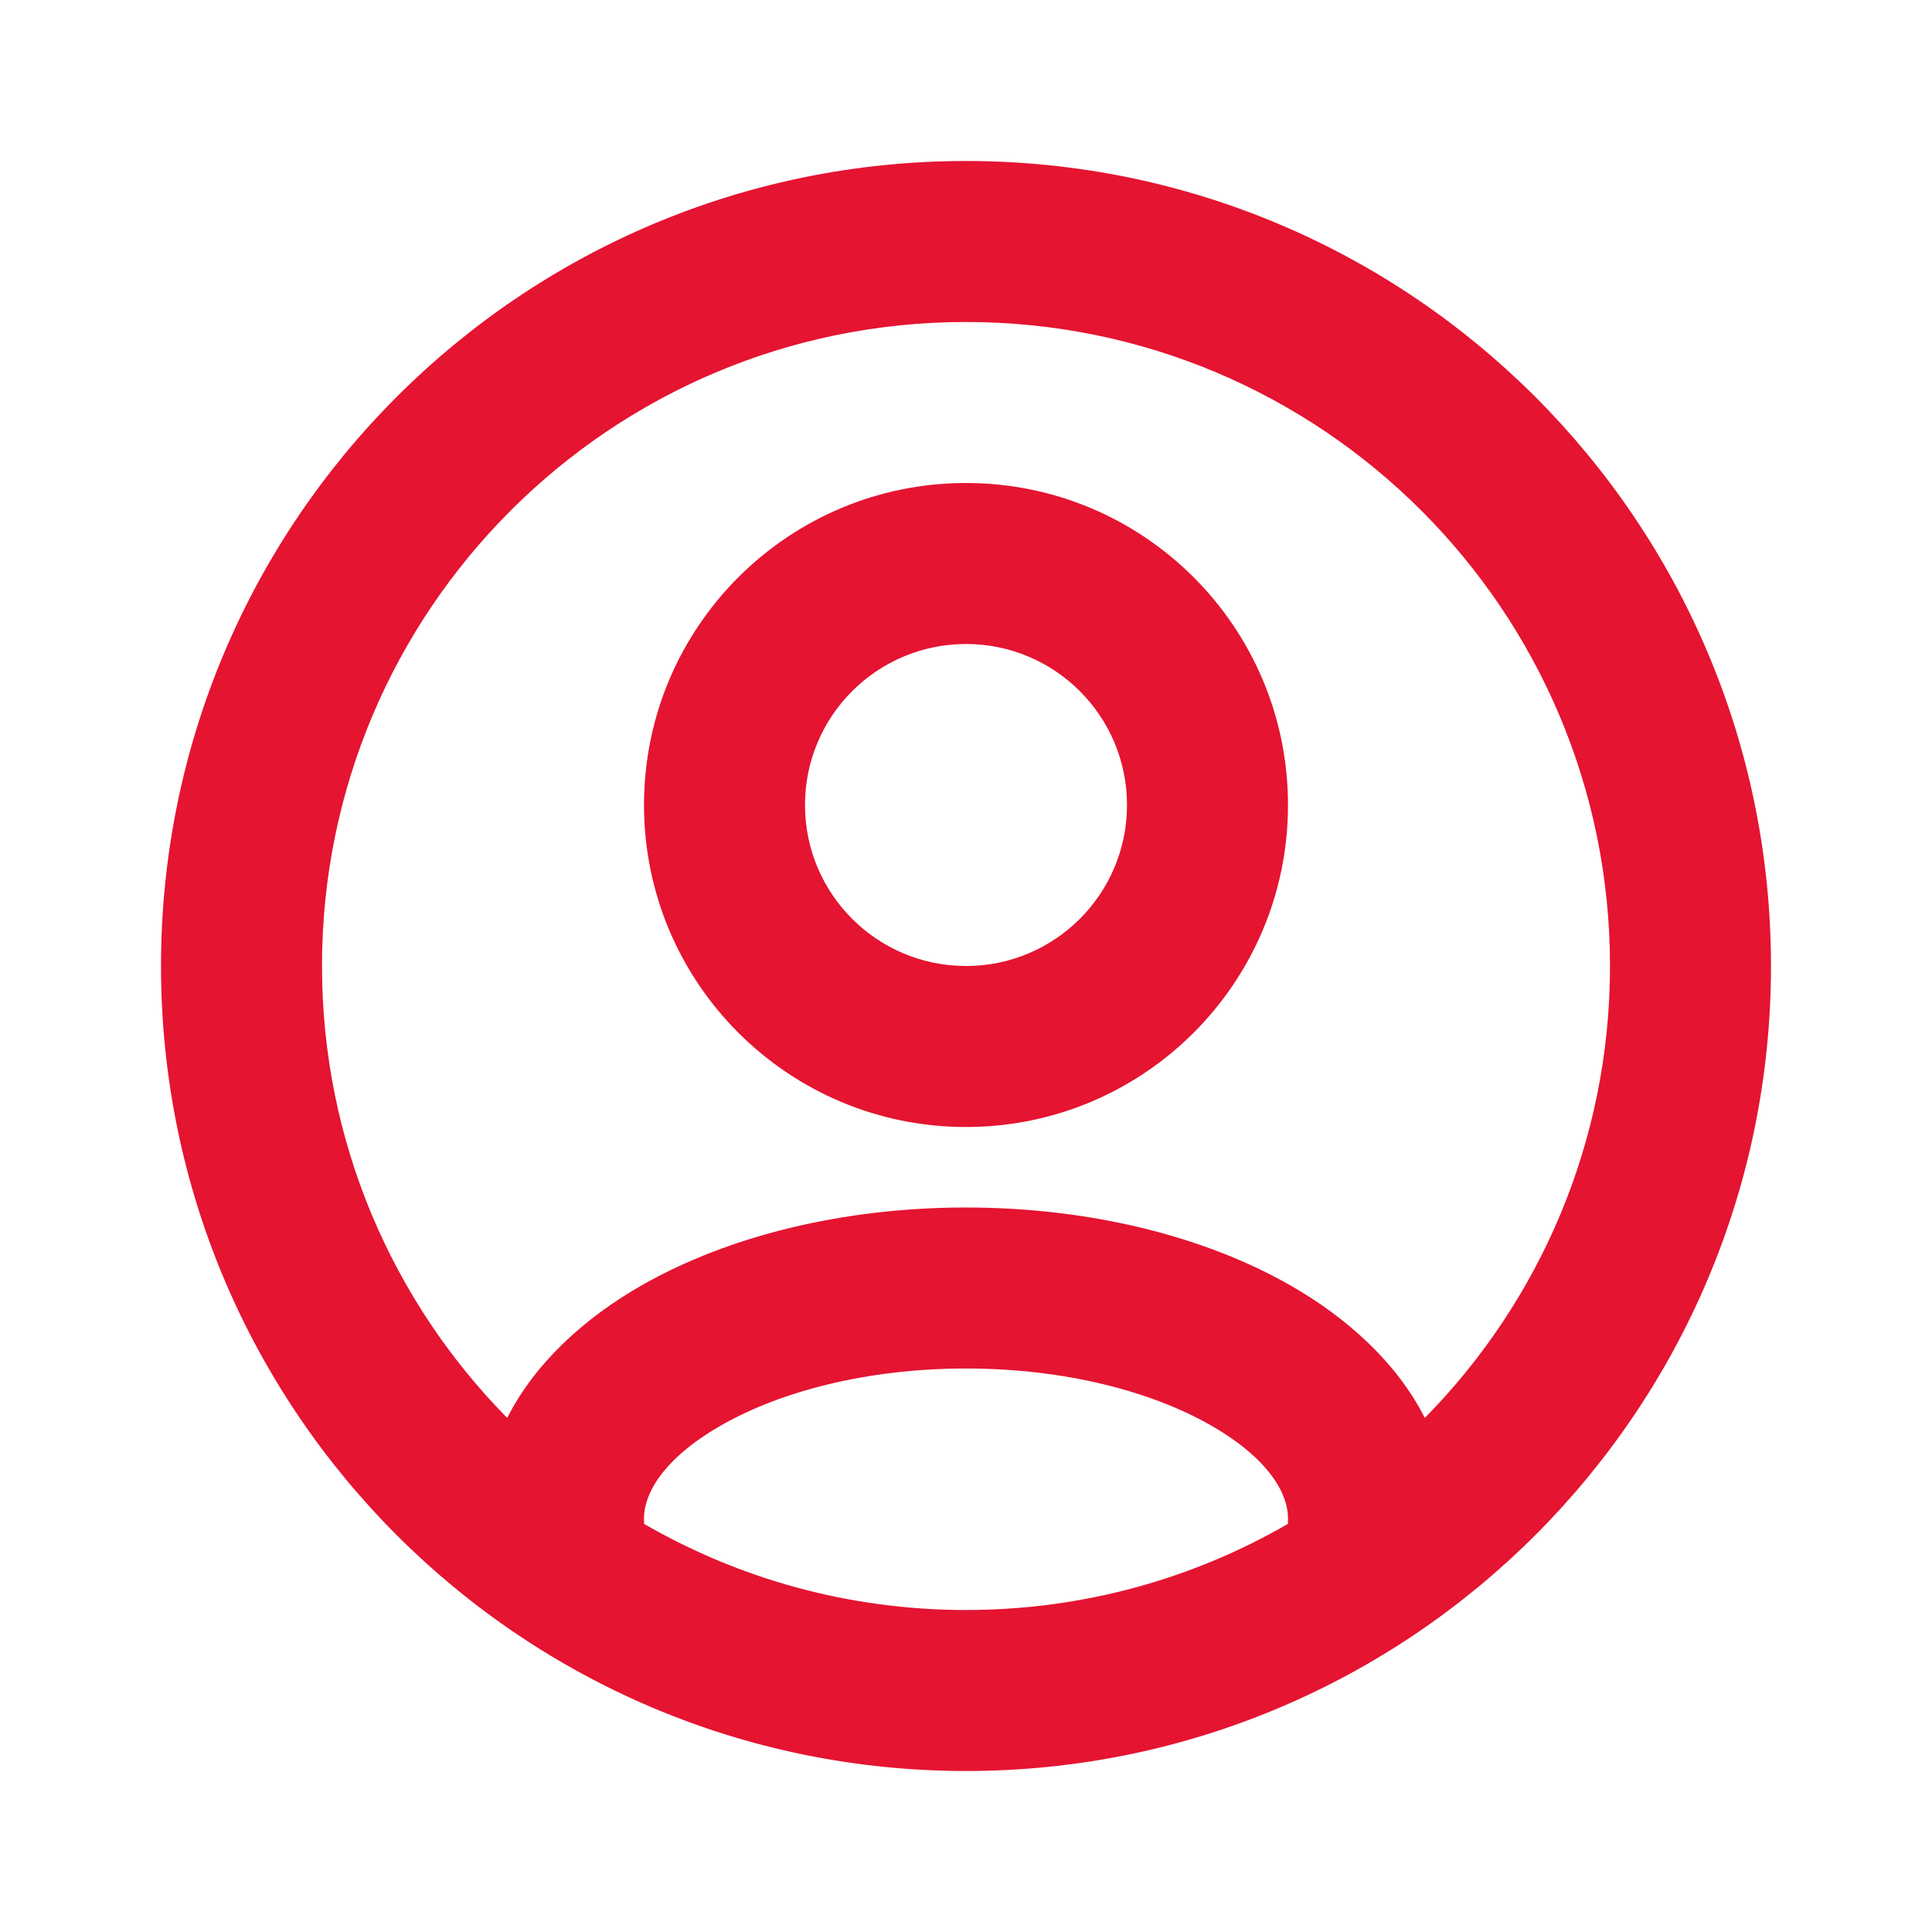
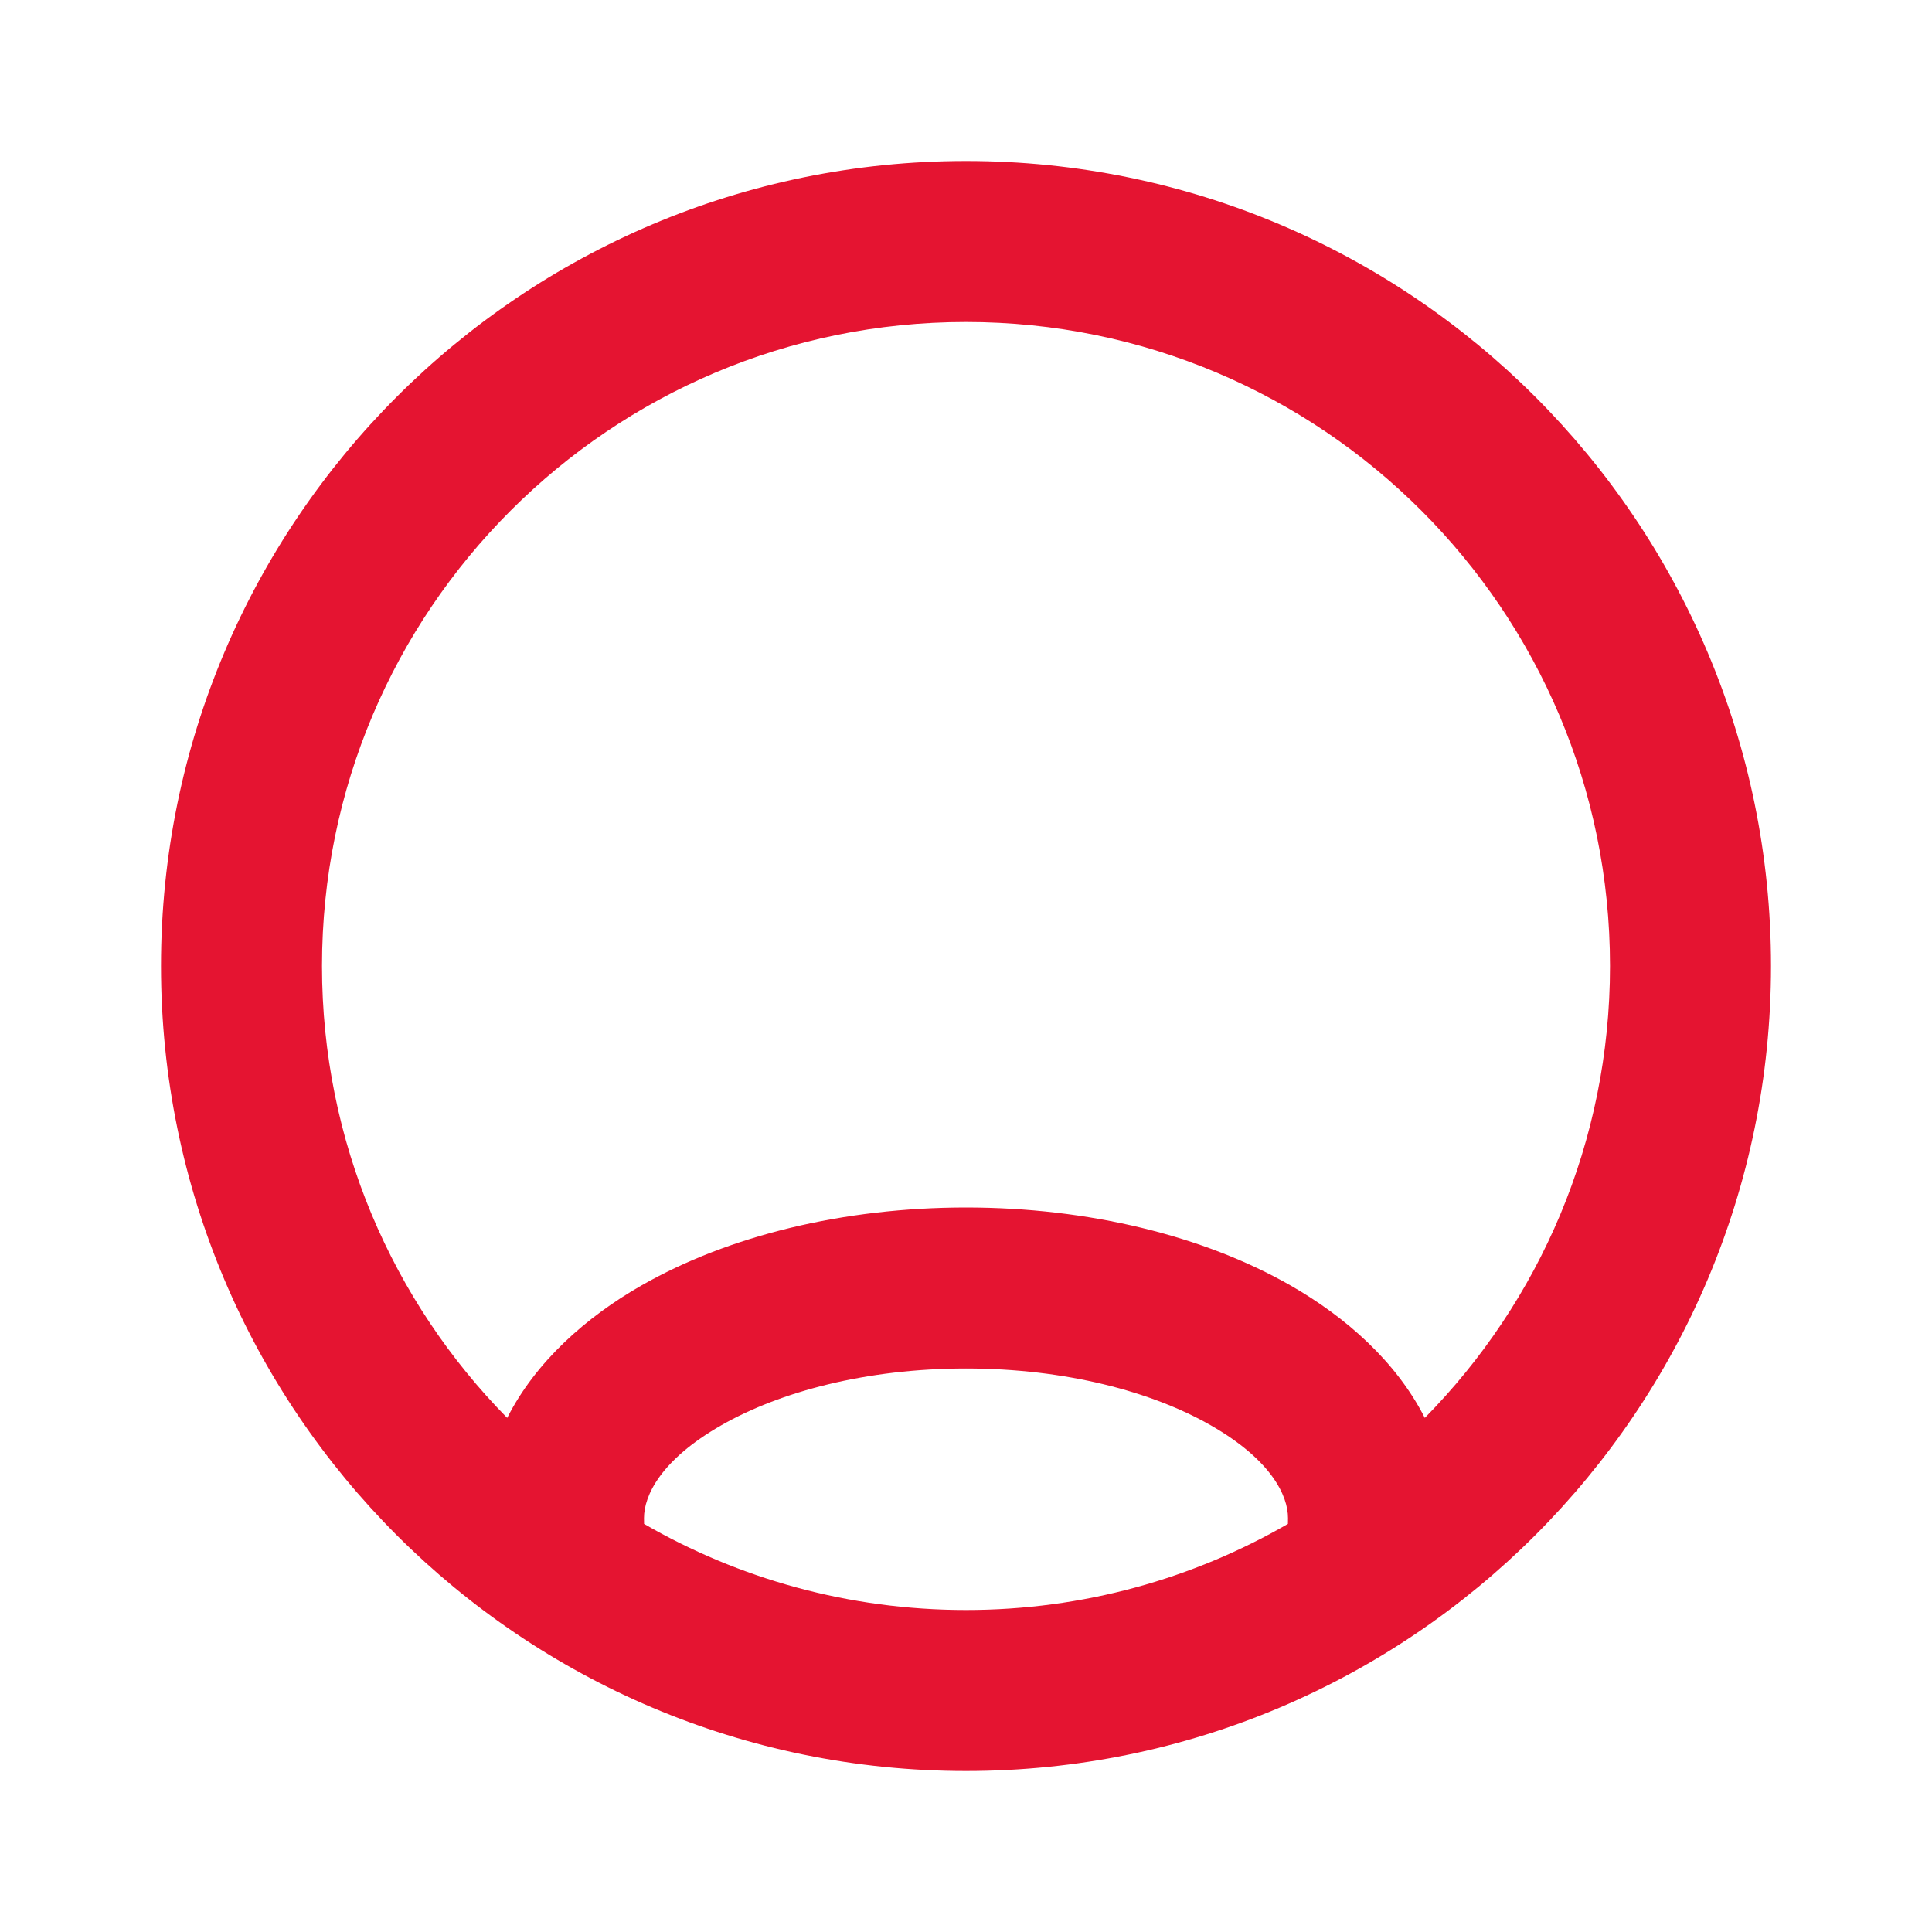
<svg xmlns="http://www.w3.org/2000/svg" width="800" height="800" viewBox="0 0 800 800" fill="none">
-   <path fill-rule="evenodd" clip-rule="evenodd" d="M266.667 333.333C266.667 259.695 326.362 200 400 200C473.637 200 533.333 259.695 533.333 333.333C533.333 406.97 473.637 466.667 400 466.667C326.362 466.667 266.667 406.97 266.667 333.333ZM400 266.667C363.18 266.667 333.333 296.514 333.333 333.333C333.333 370.153 363.18 400 400 400C436.82 400 466.667 370.153 466.667 333.333C466.667 296.514 436.82 266.667 400 266.667Z" fill="#E51431" />
  <path fill-rule="evenodd" clip-rule="evenodd" d="M66.667 400C66.667 215.905 215.905 66.666 400 66.666C584.093 66.666 733.333 215.905 733.333 400C733.333 584.093 584.093 733.333 400 733.333C215.905 733.333 66.667 584.093 66.667 400ZM400 133.333C252.724 133.333 133.333 252.724 133.333 400C133.333 472.913 162.596 538.99 210.018 587.13C221.819 563.833 242.736 545.356 265.611 532.286C301.666 511.683 349.25 500 400 500C450.75 500 498.333 511.683 534.39 532.286C557.263 545.356 578.18 563.833 589.983 587.13C637.403 538.99 666.667 472.913 666.667 400C666.667 252.724 547.277 133.333 400 133.333ZM533.303 631.01C533.327 630.446 533.333 629.733 533.333 628.57C533.333 619.396 526.523 604.573 501.313 590.17C477.047 576.303 441.297 566.666 400 566.666C358.703 566.666 322.953 576.303 298.687 590.17C273.477 604.573 266.667 619.396 266.667 628.57C266.667 629.733 266.673 630.446 266.697 631.01C305.913 653.686 351.44 666.666 400 666.666C448.56 666.666 494.087 653.686 533.303 631.01Z" fill="#E51431" />
</svg>